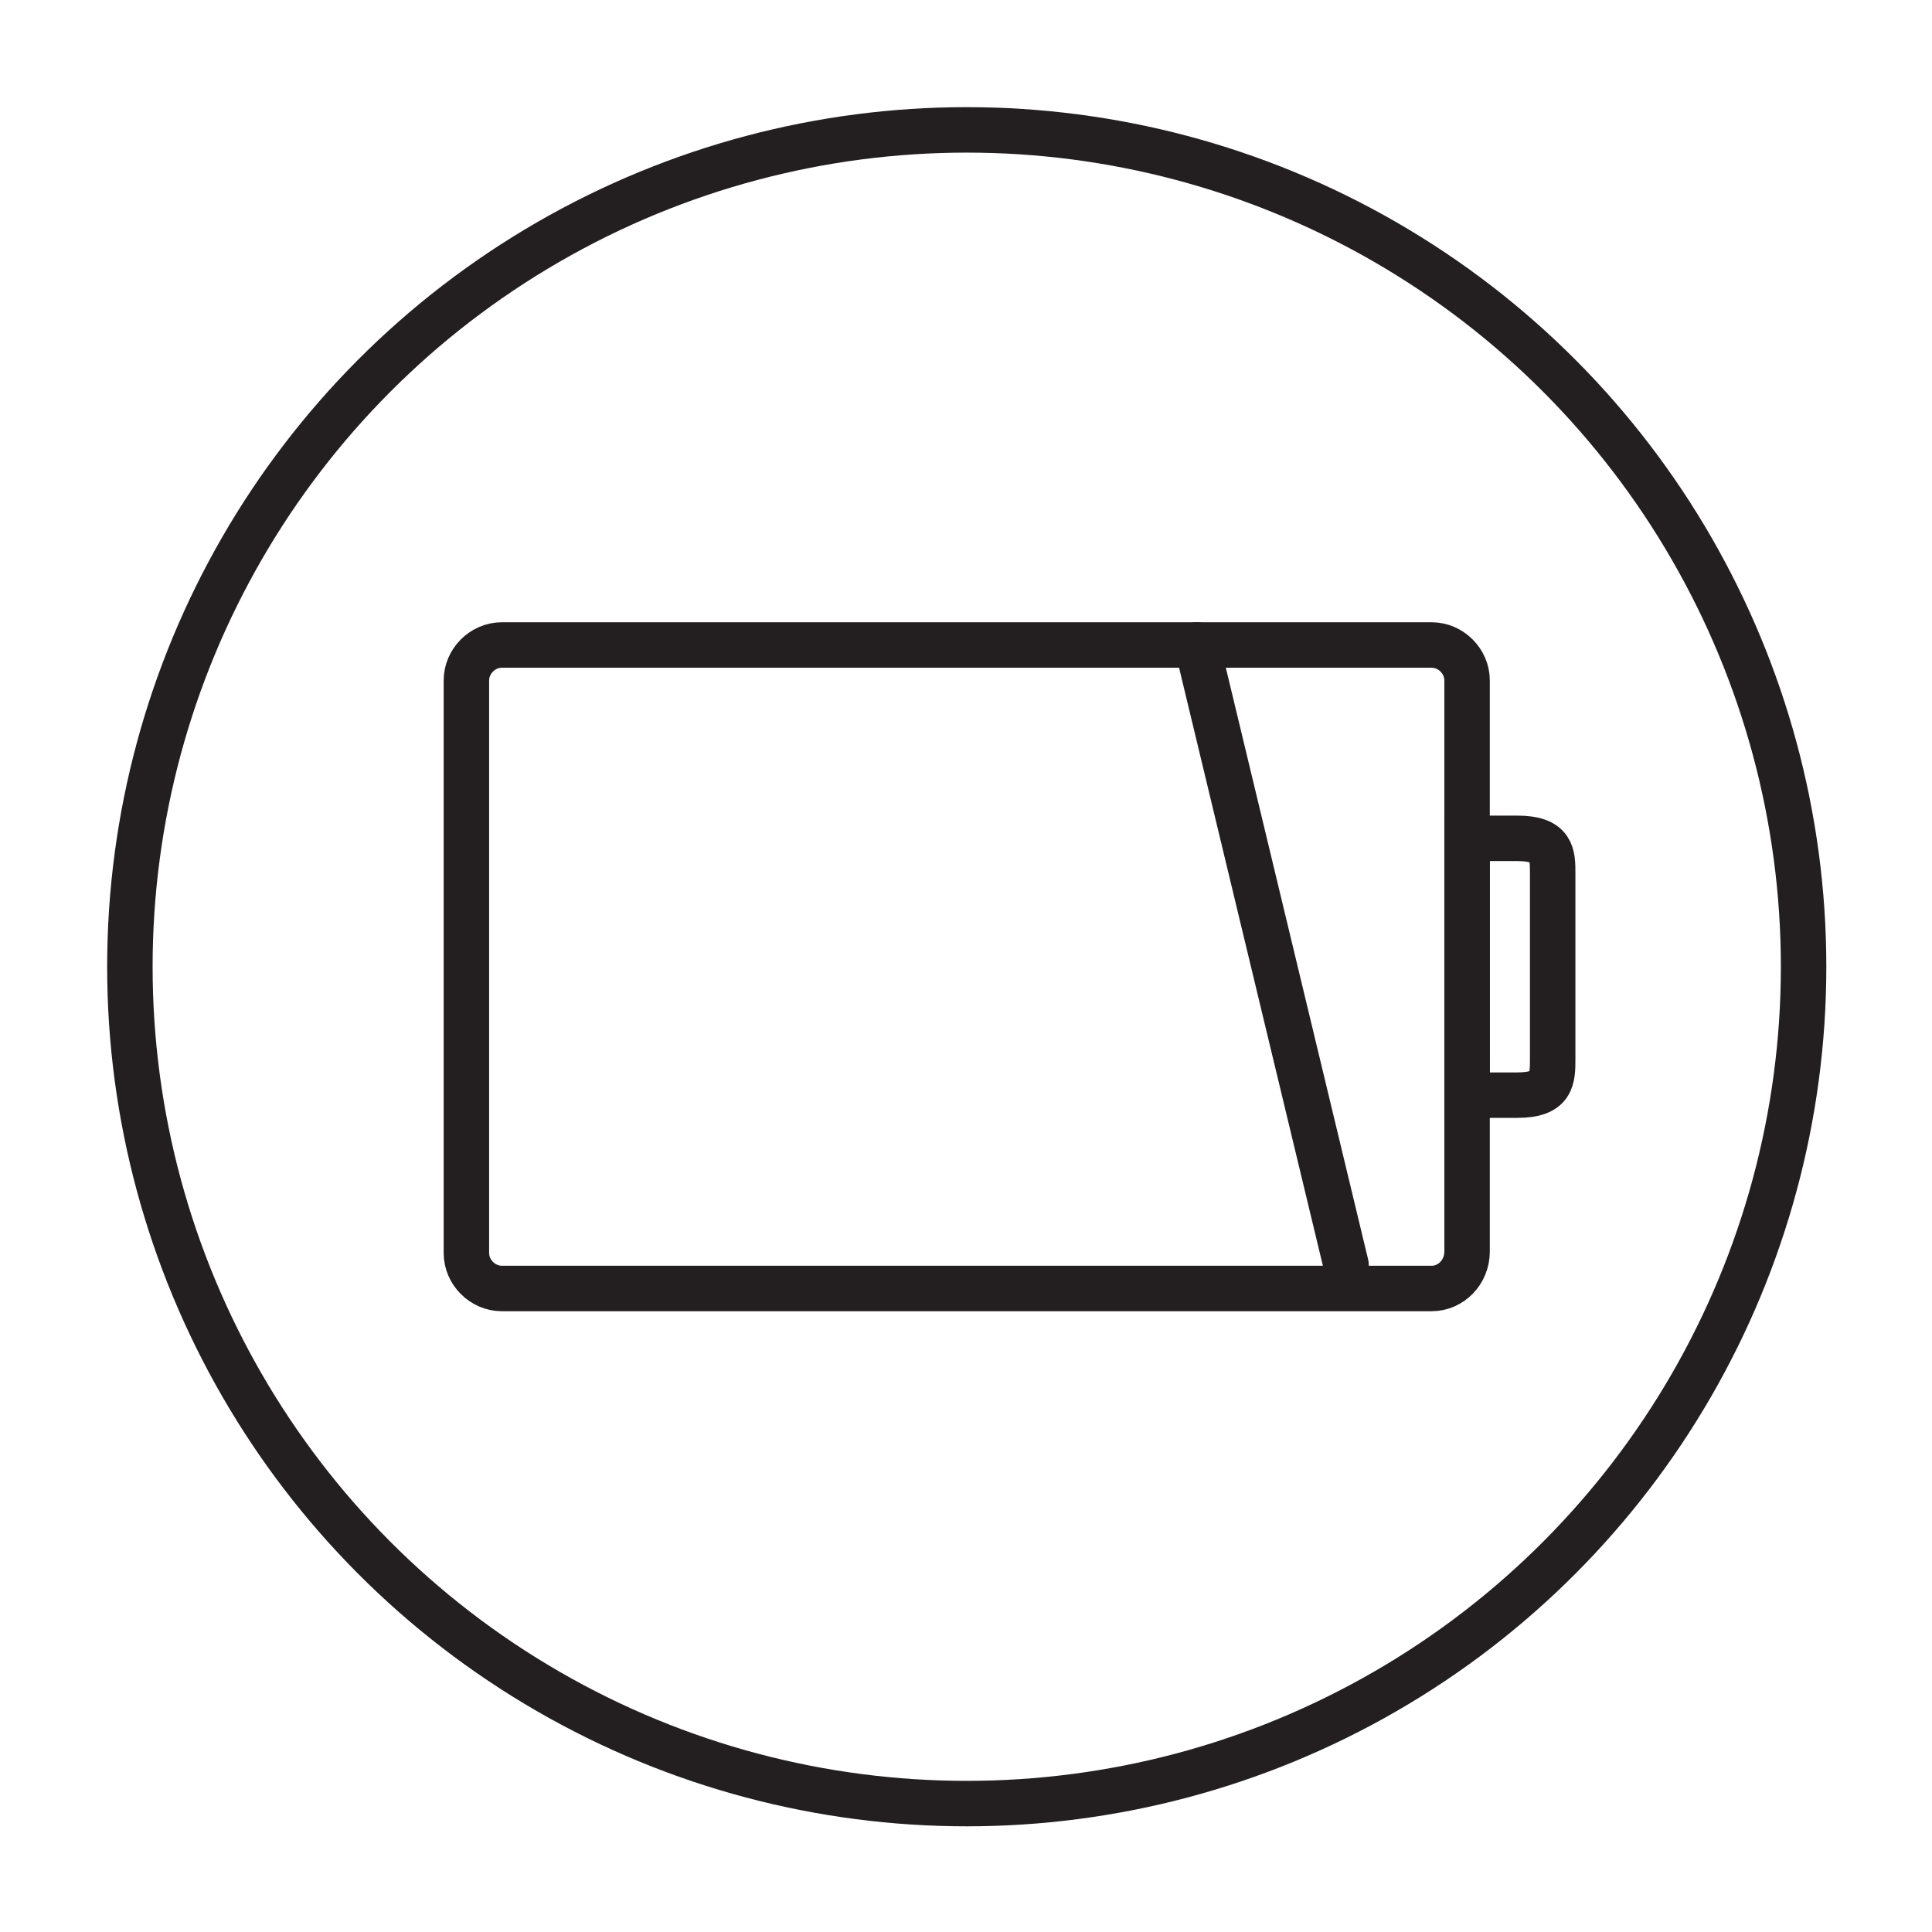
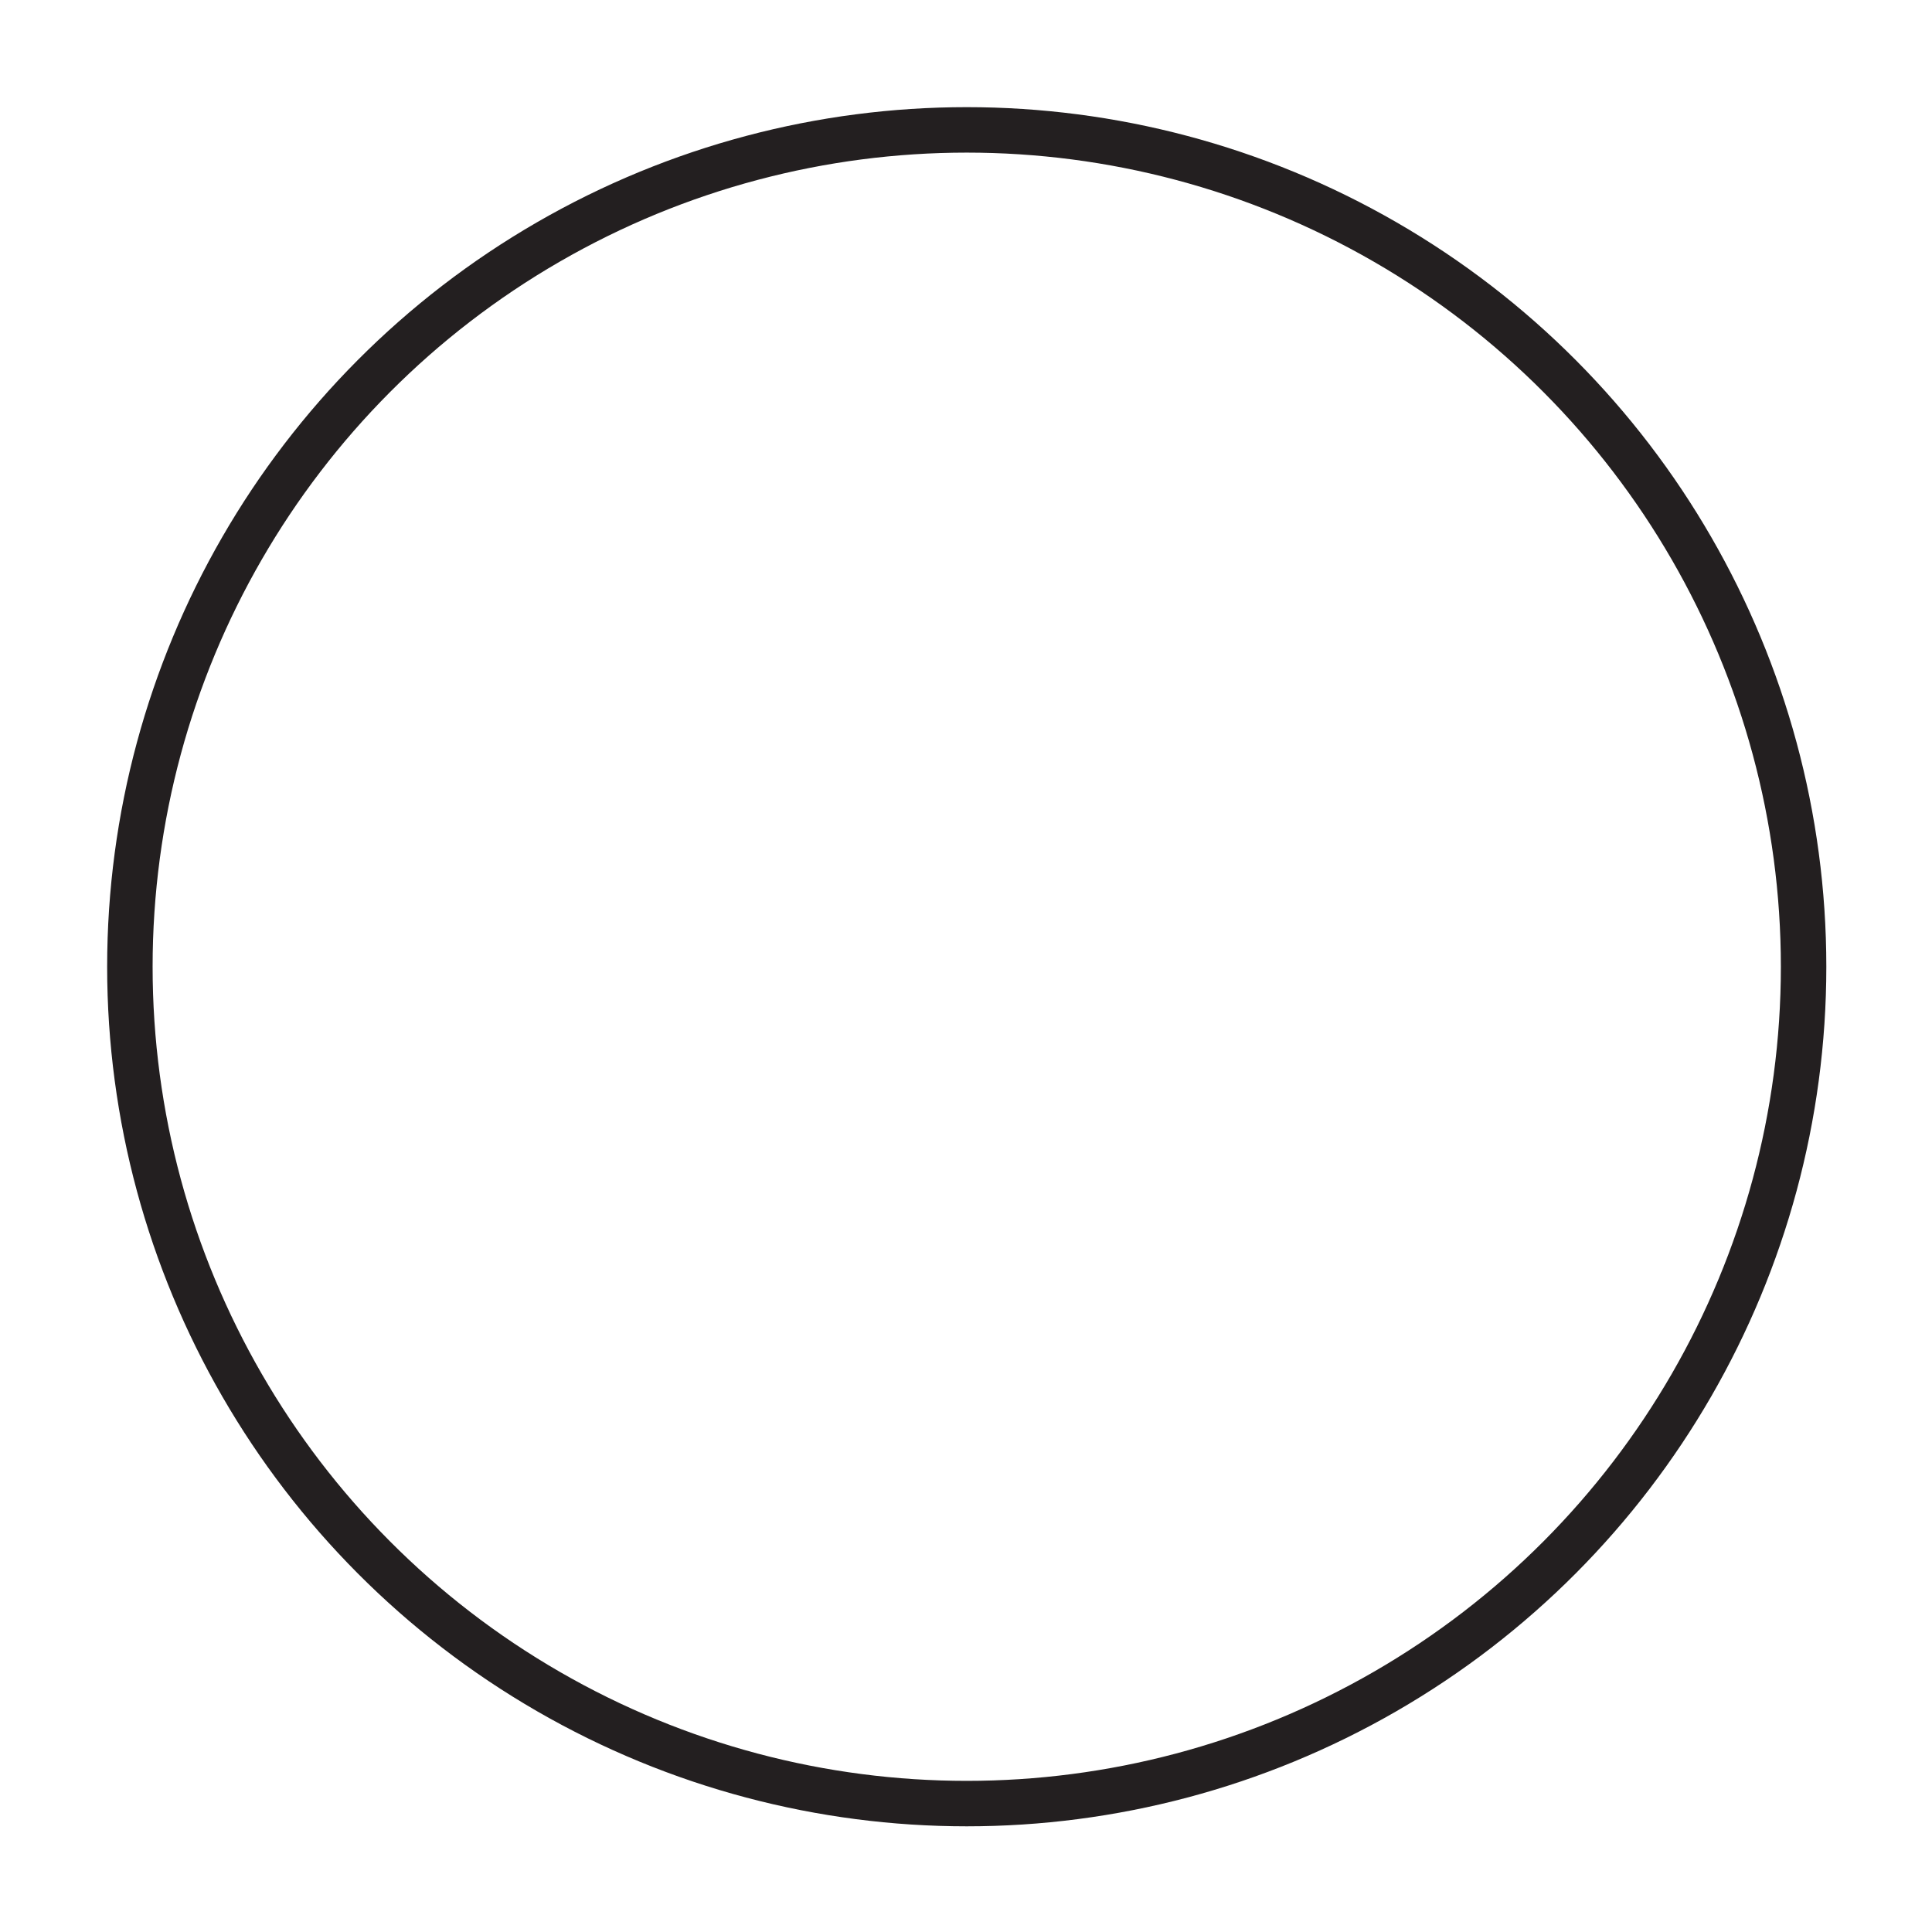
<svg xmlns="http://www.w3.org/2000/svg" version="1.1" id="Layer_1" x="0px" y="0px" viewBox="0 0 130.9 130.9" style="enable-background:new 0 0 130.9 130.9;" xml:space="preserve">
  <style type="text/css">
	.st0{fill:none;stroke:#231F20;stroke-width:3.08;stroke-linecap:round;stroke-miterlimit:10;}
	.st1{fill:none;stroke:#231F20;stroke-width:3.08;stroke-miterlimit:10;}
</style>
  <g>
    <g>
      <g>
        <circle class="st0" cx="65.5" cy="65.5" r="56.7" />
-         <path class="st0" d="M97,87.3H34c-1.3,0-2.4-1.1-2.4-2.4V46.1c0-1.3,1.1-2.4,2.4-2.4h63c1.3,0,2.4,1.1,2.4,2.4v38.7     C99.4,86.2,98.3,87.3,97,87.3z" />
-         <path class="st1" d="M102.8,74.2l-3.4,0c0,0,0-1.1,0-2.4V59.2c0-1.3,0-2.4,0-2.4l3.4,0c2.4,0,2.4,1.1,2.4,2.4v12.5     C105.2,73.1,105.2,74.2,102.8,74.2z" />
      </g>
-       <line class="st0" x1="81.1" y1="43.7" x2="91.2" y2="85.7" />
    </g>
  </g>
</svg>